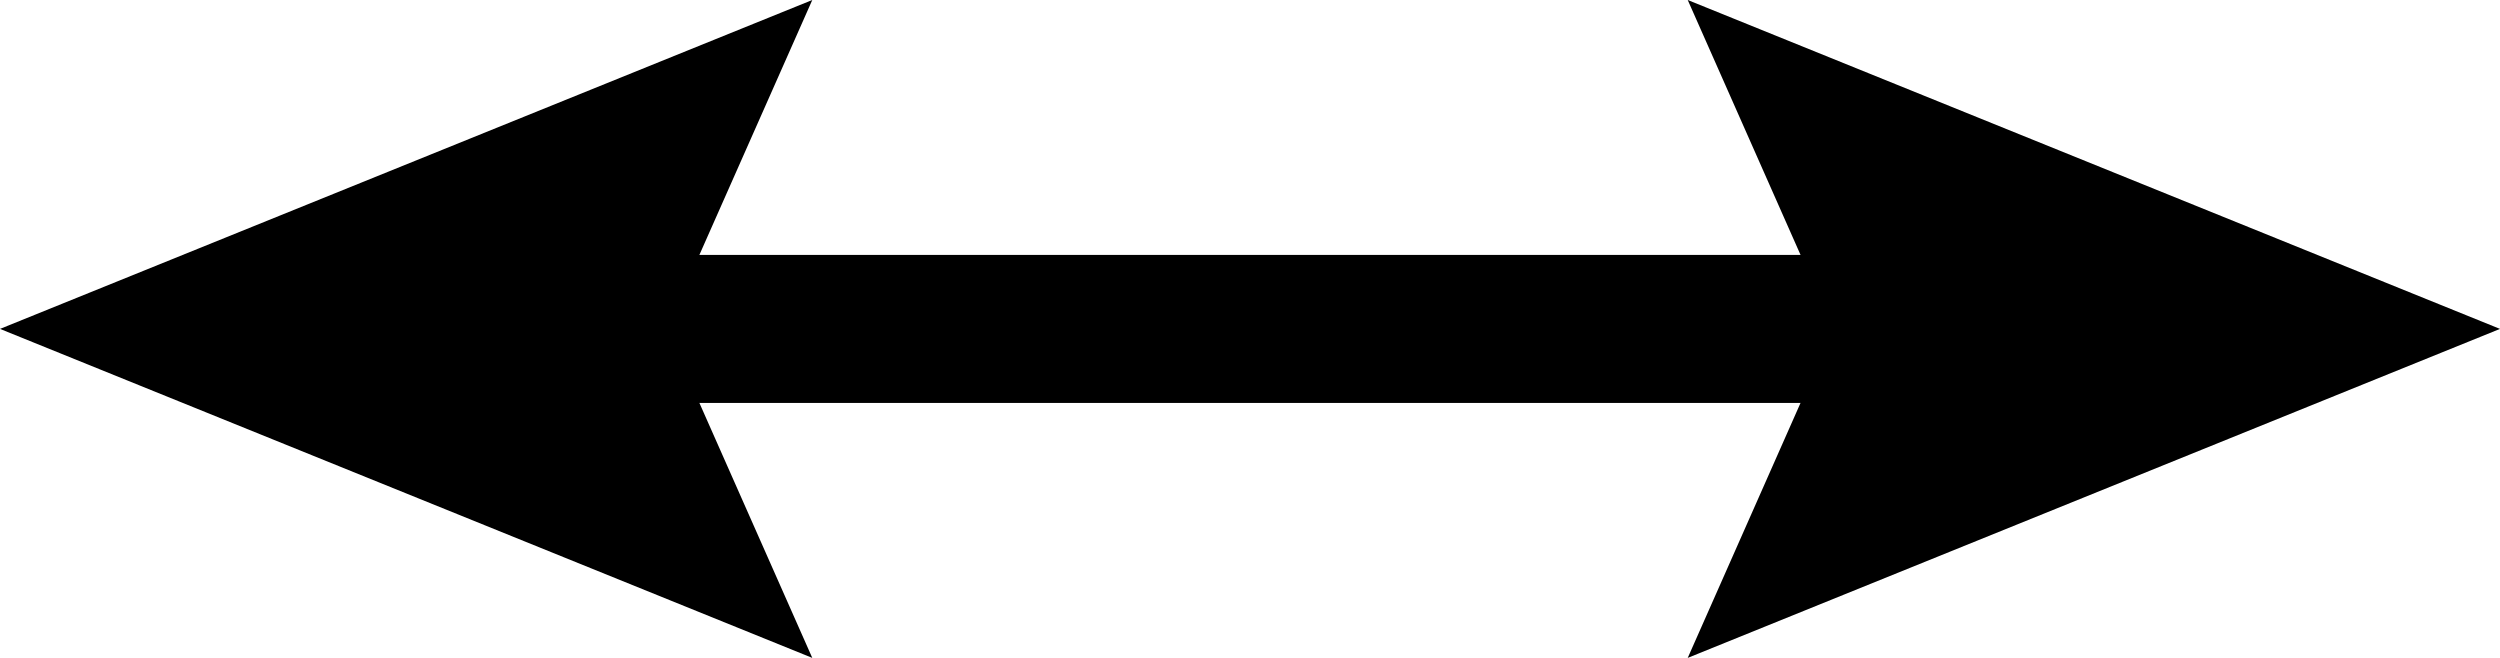
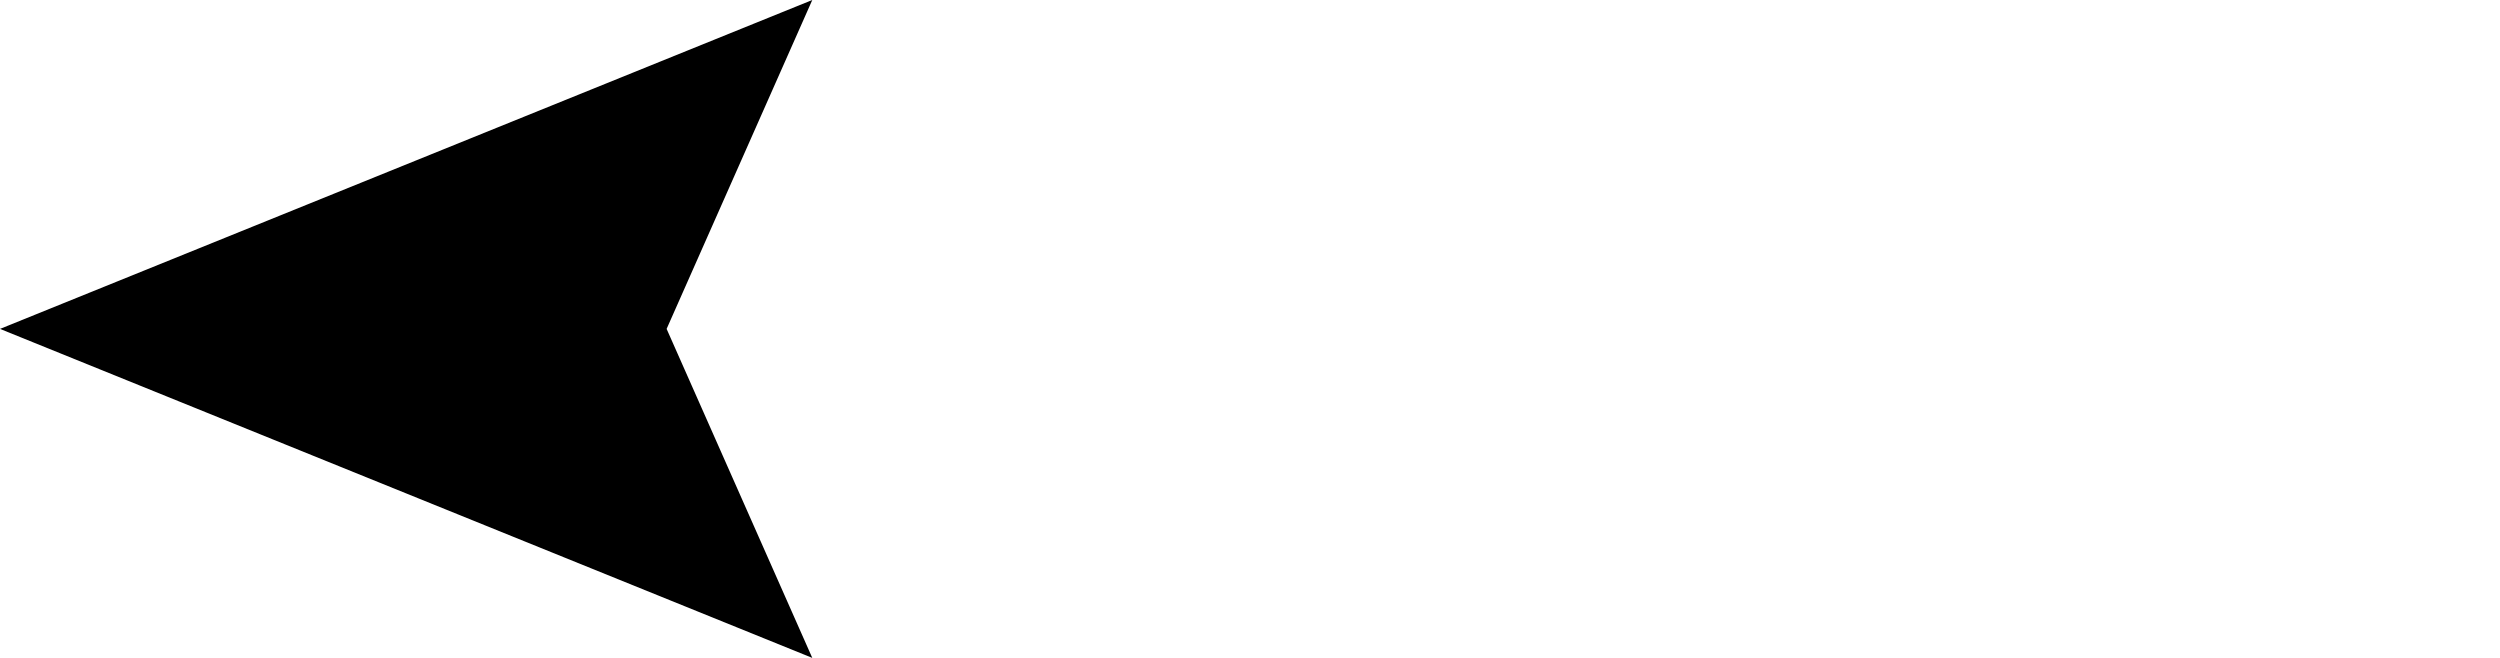
<svg xmlns="http://www.w3.org/2000/svg" width="57" height="15" viewBox="0 0 57 15" fill="none">
  <g clip-path="url(#clip0_403_1196)">
-     <path d="M44.405 5.812L12.593 5.812V9.187L44.405 9.187V5.812Z" fill="black" />
+     <path d="M44.405 5.812L12.593 5.812V9.187V5.812Z" fill="black" />
    <path d="M18.52 15L15.199 7.499L18.52 0L0 7.499L18.52 15Z" fill="black" />
-     <path d="M38.48 15L41.799 7.499L38.48 0L57 7.499L38.48 15Z" fill="black" />
  </g>
  <defs>
    <clipPath id="clip0_403_1196">
      <rect width="57" height="15" fill="white" />
    </clipPath>
  </defs>
</svg>